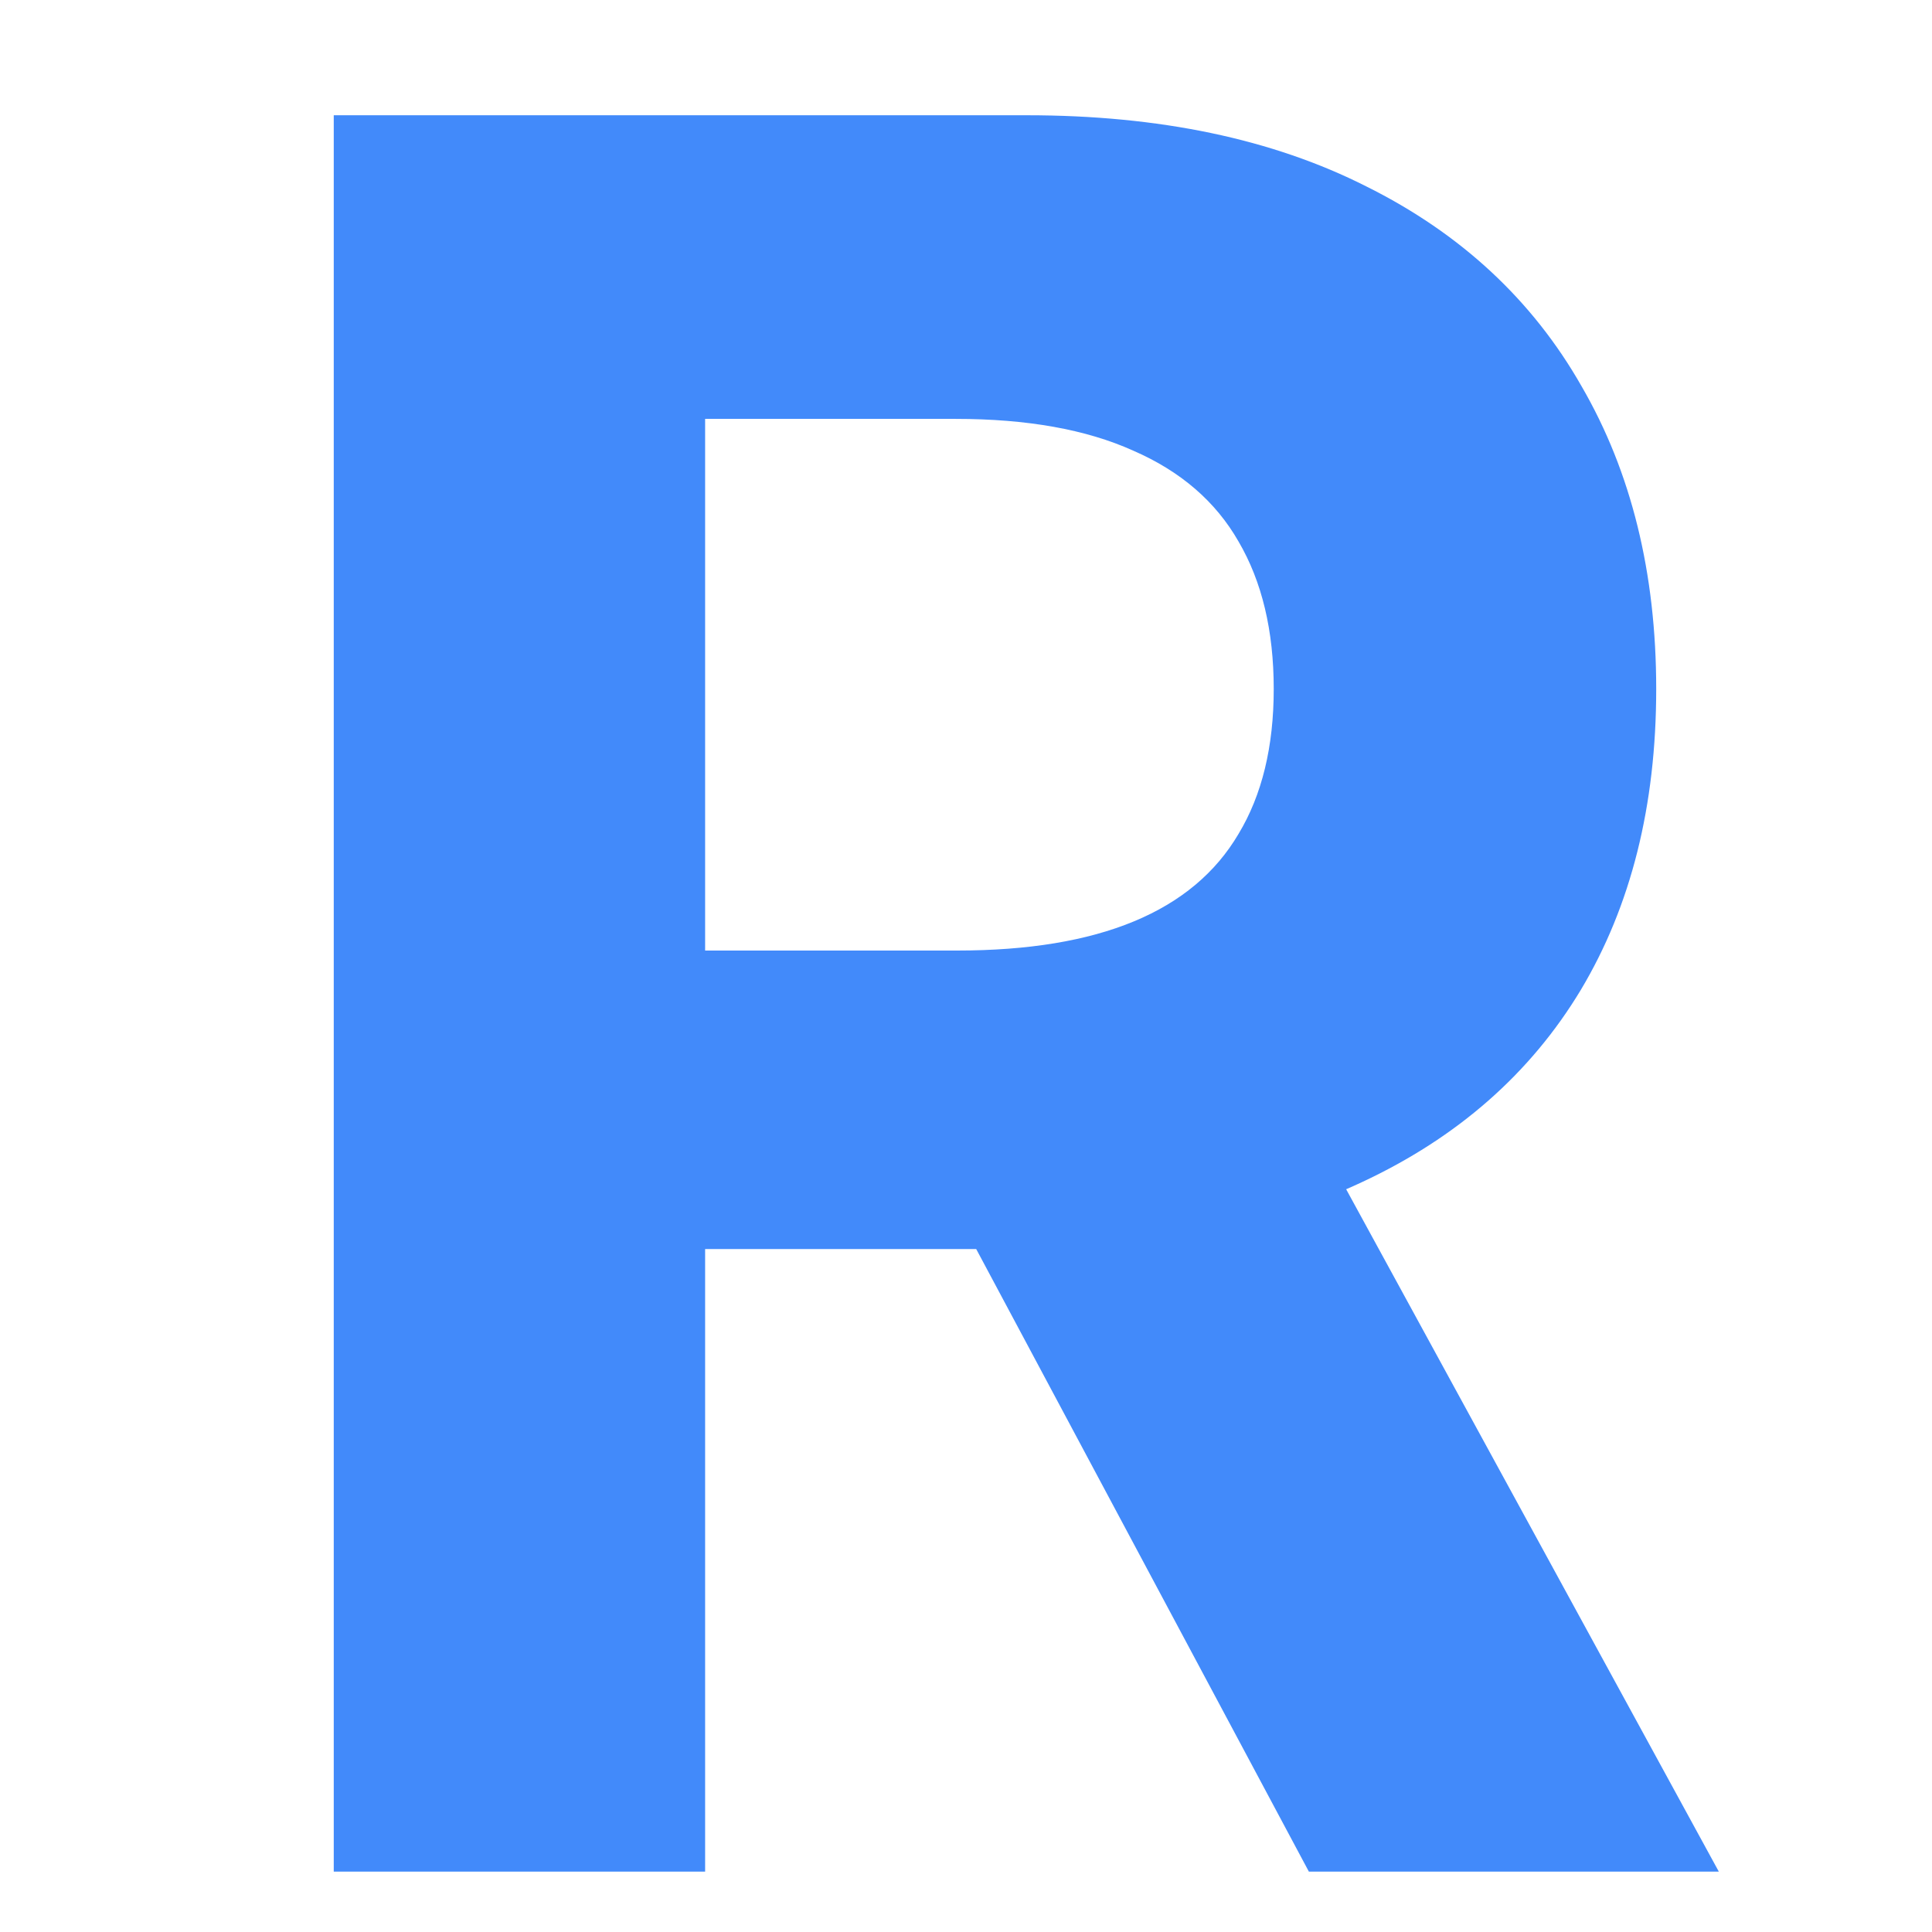
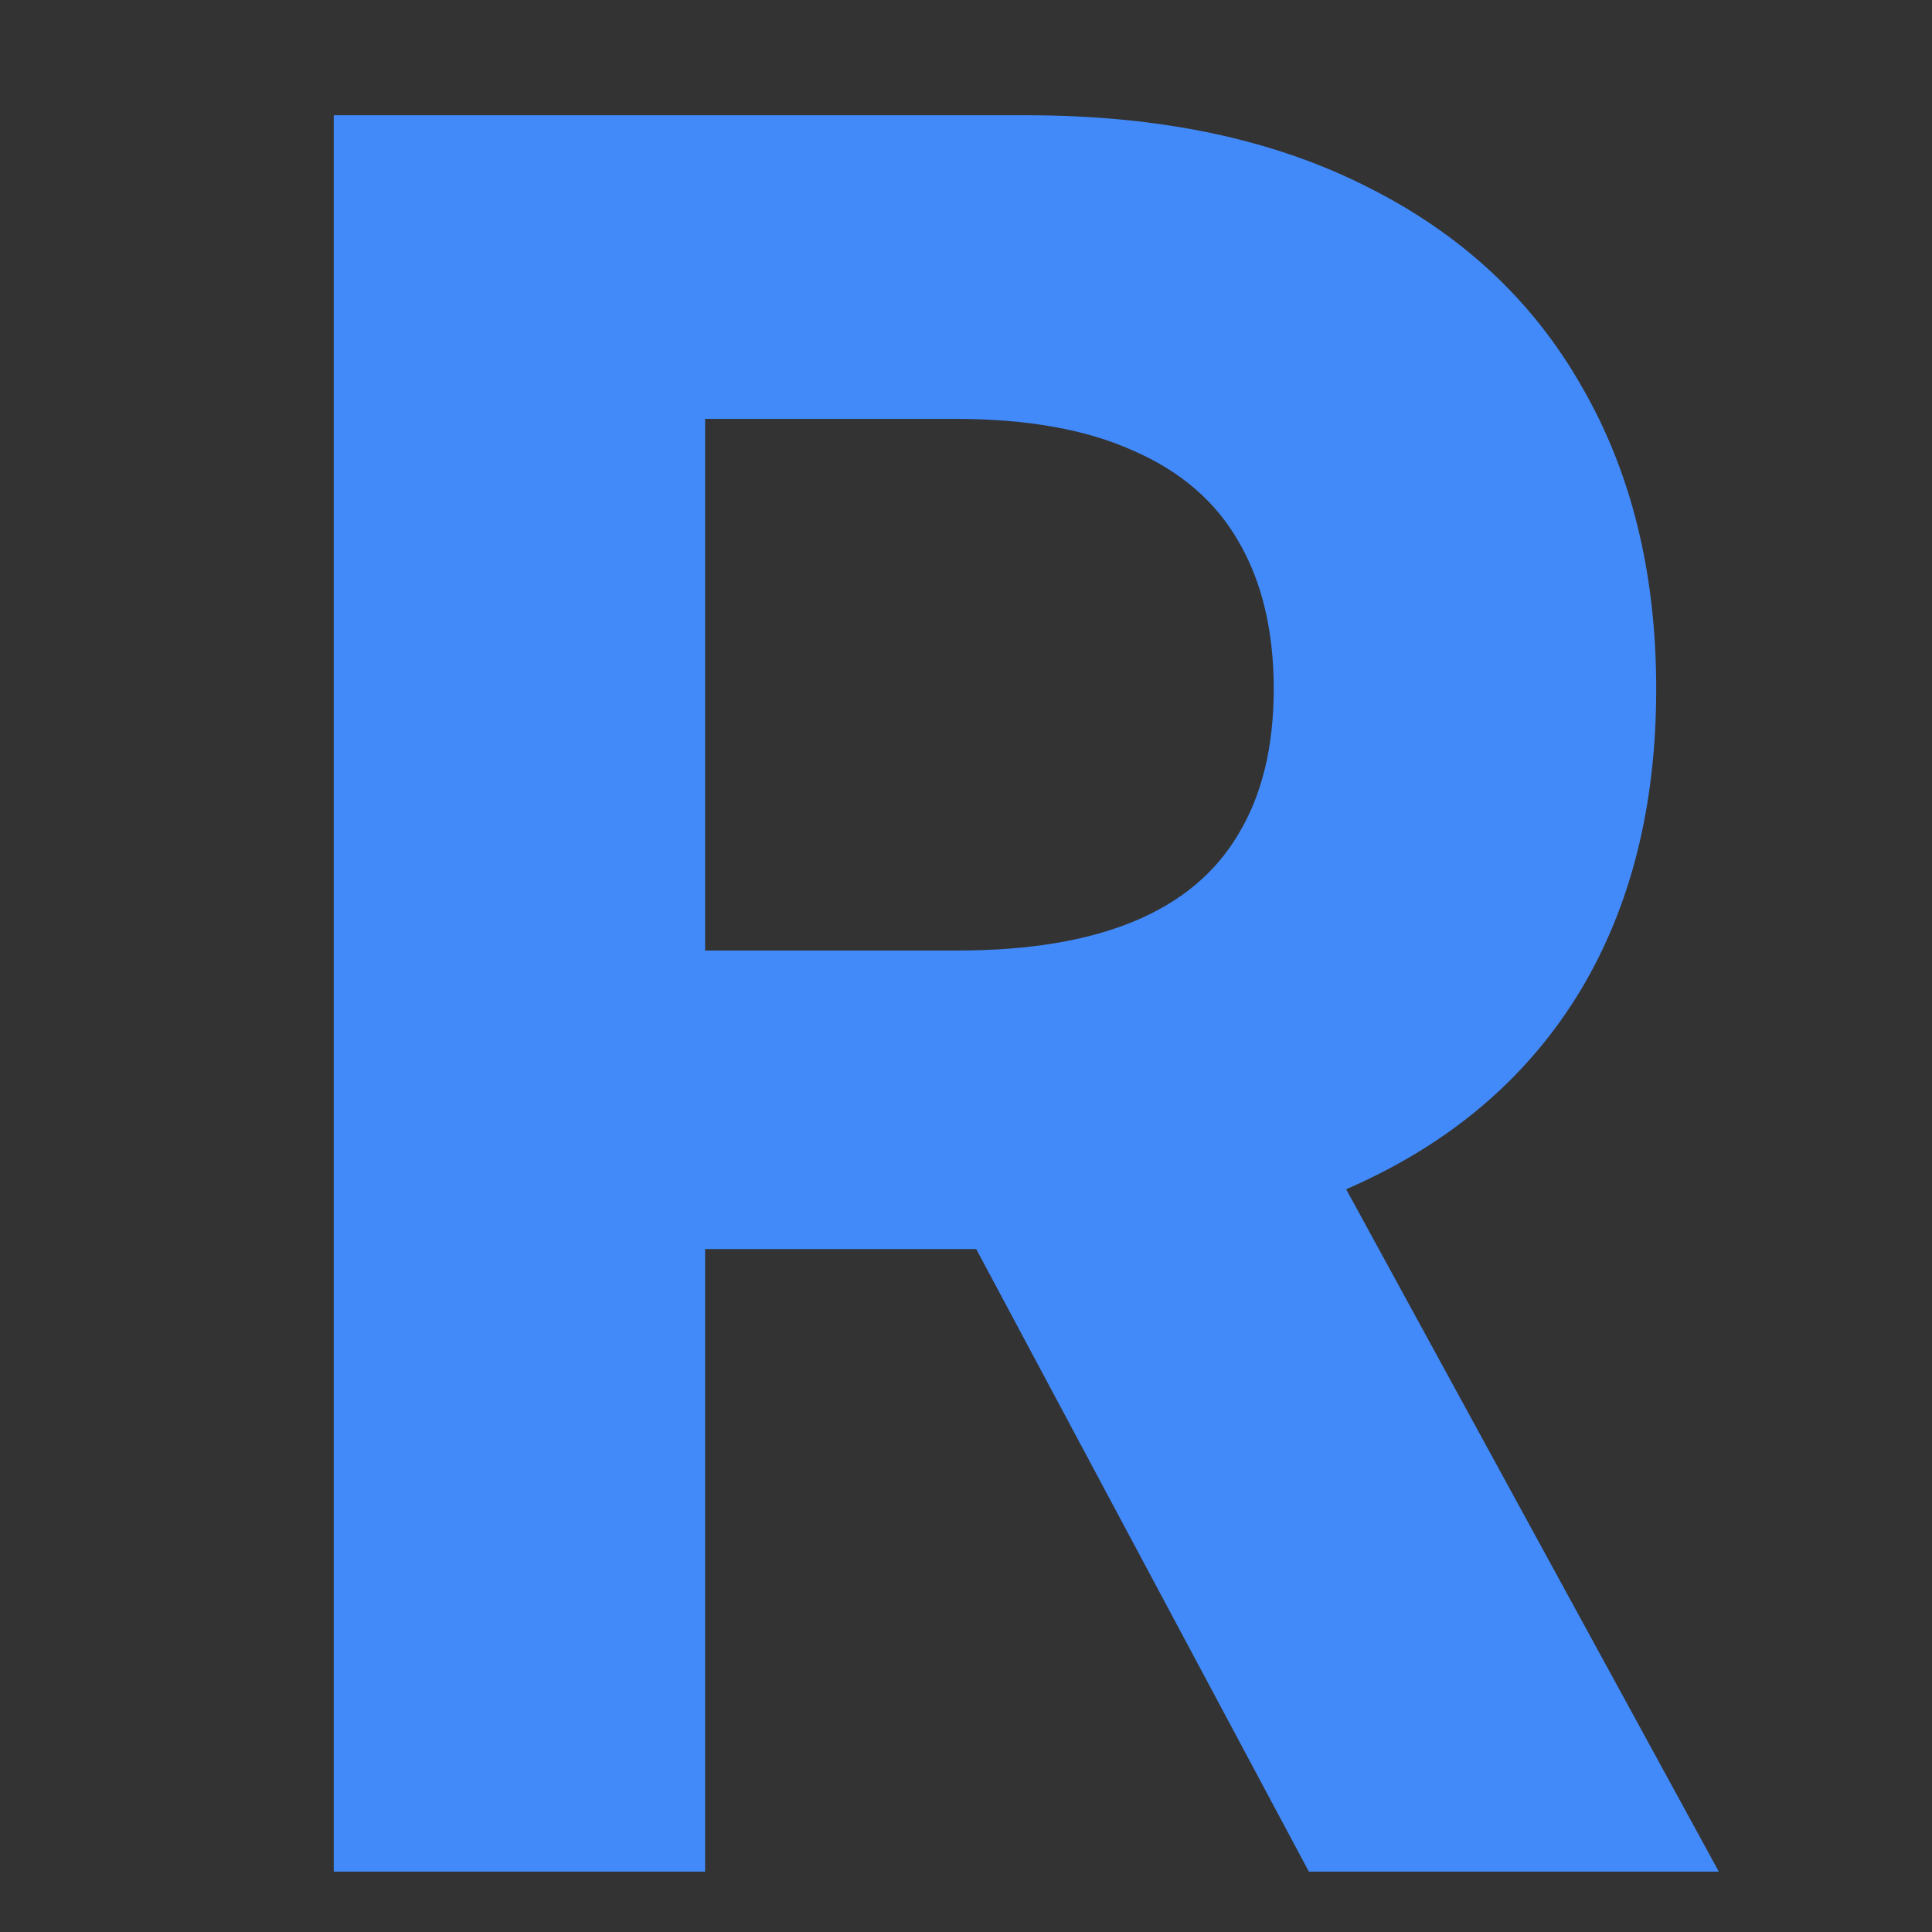
<svg xmlns="http://www.w3.org/2000/svg" width="32" height="32" viewBox="0 0 32 32" fill="none">
  <rect x="0" y="0" width="32" height="32" fill="#333333" stroke="none" />
  <g clip-path="url(#clip0_71_2)">
-     <rect width="32" height="32" fill="white" />
-     <path d="M5.528 31V1.909H17.006C19.203 1.909 21.078 2.302 22.631 3.088C24.193 3.865 25.382 4.968 26.196 6.398C27.02 7.818 27.432 9.49 27.432 11.412C27.432 13.344 27.015 15.006 26.182 16.398C25.349 17.78 24.141 18.841 22.56 19.579C20.988 20.318 19.084 20.688 16.849 20.688H9.165V15.744H15.855C17.029 15.744 18.005 15.583 18.781 15.261C19.558 14.939 20.135 14.456 20.514 13.812C20.902 13.169 21.097 12.368 21.097 11.412C21.097 10.446 20.902 9.632 20.514 8.969C20.135 8.306 19.553 7.804 18.767 7.463C17.991 7.113 17.01 6.938 15.827 6.938H11.679V31H5.528ZM21.239 17.761L28.469 31H21.679L14.605 17.761H21.239Z" fill="#428AFA" />
+     <path d="M5.528 31V1.909H17.006C19.203 1.909 21.078 2.302 22.631 3.088C24.193 3.865 25.382 4.968 26.196 6.398C27.02 7.818 27.432 9.49 27.432 11.412C27.432 13.344 27.015 15.006 26.182 16.398C25.349 17.78 24.141 18.841 22.56 19.579C20.988 20.318 19.084 20.688 16.849 20.688H9.165V15.744H15.855C17.029 15.744 18.005 15.583 18.781 15.261C19.558 14.939 20.135 14.456 20.514 13.812C20.902 13.169 21.097 12.368 21.097 11.412C21.097 10.446 20.902 9.632 20.514 8.969C20.135 8.306 19.553 7.804 18.767 7.463C17.991 7.113 17.01 6.938 15.827 6.938H11.679V31H5.528M21.239 17.761L28.469 31H21.679L14.605 17.761H21.239Z" fill="#428AFA" />
  </g>
  <defs>
    <clipPath id="clip0_71_2">
      <rect width="32" height="32" fill="white" />
    </clipPath>
  </defs>
</svg>